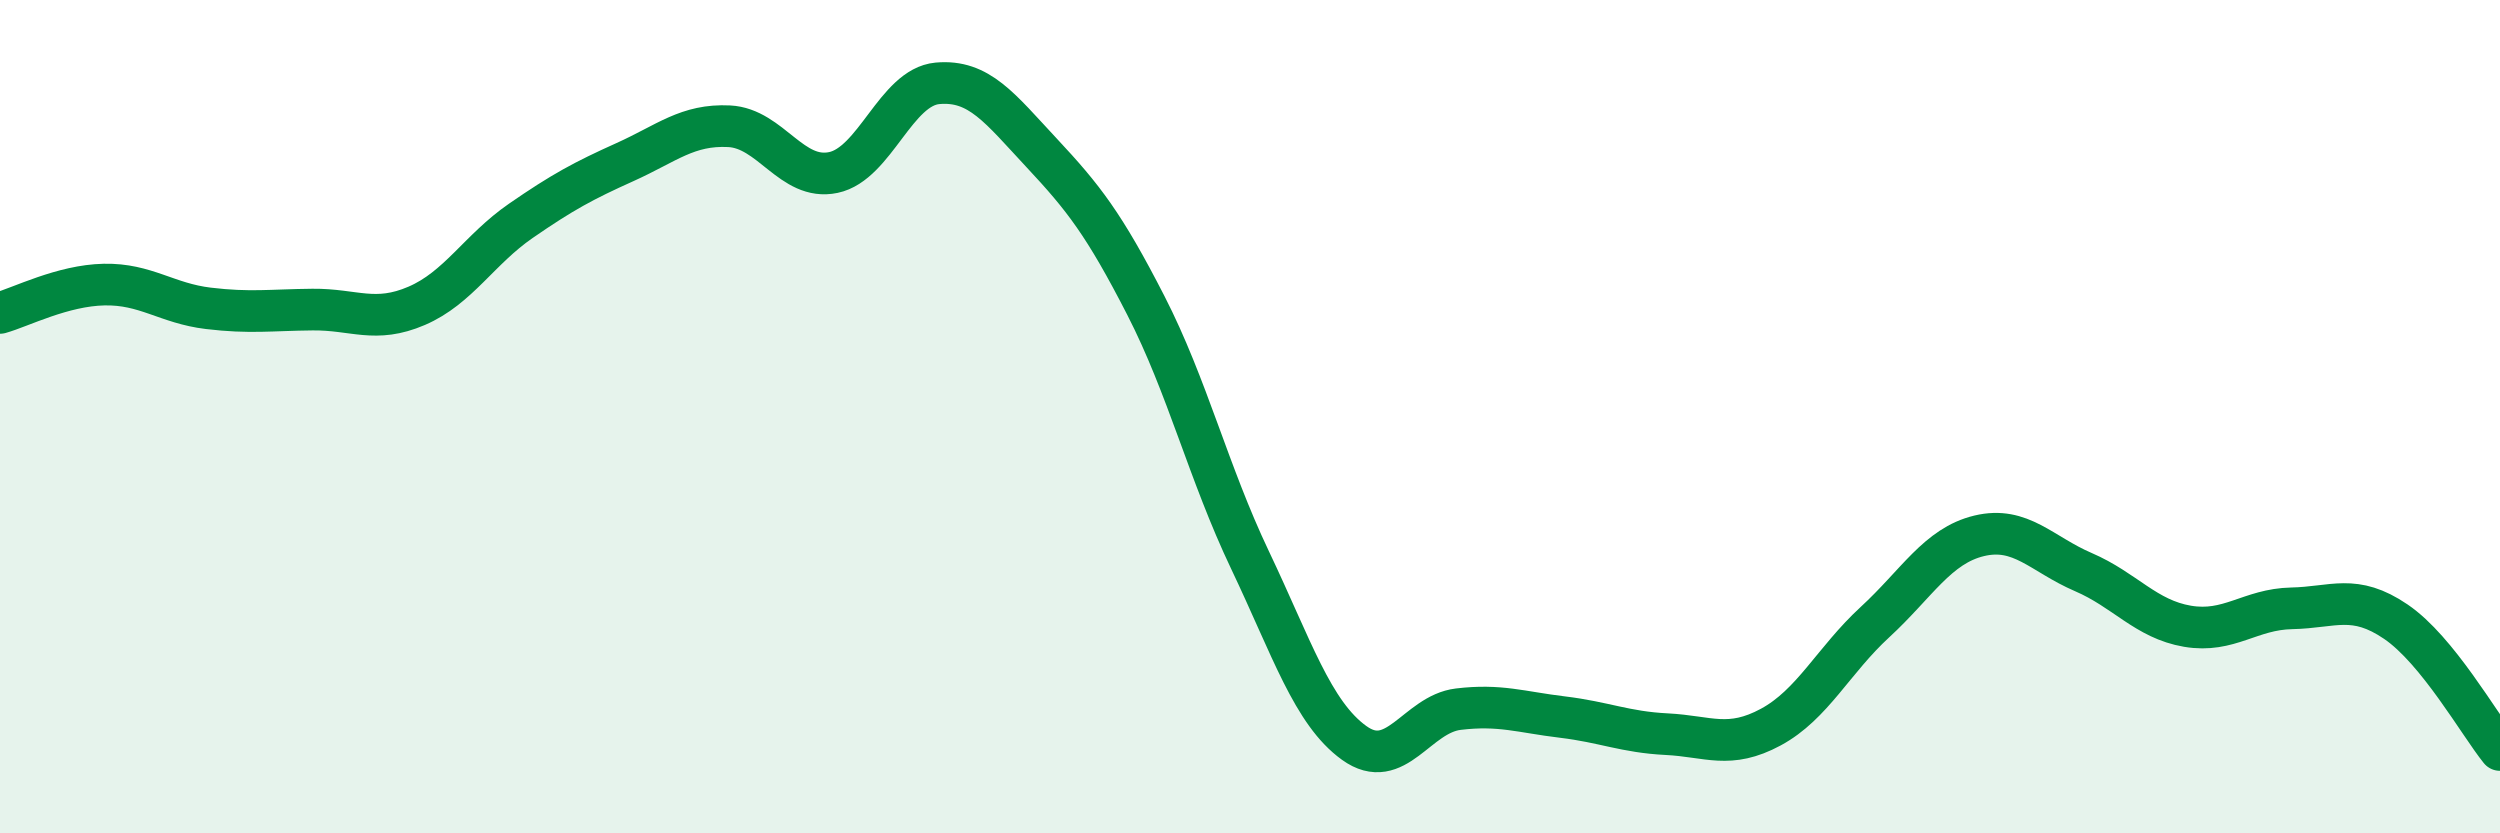
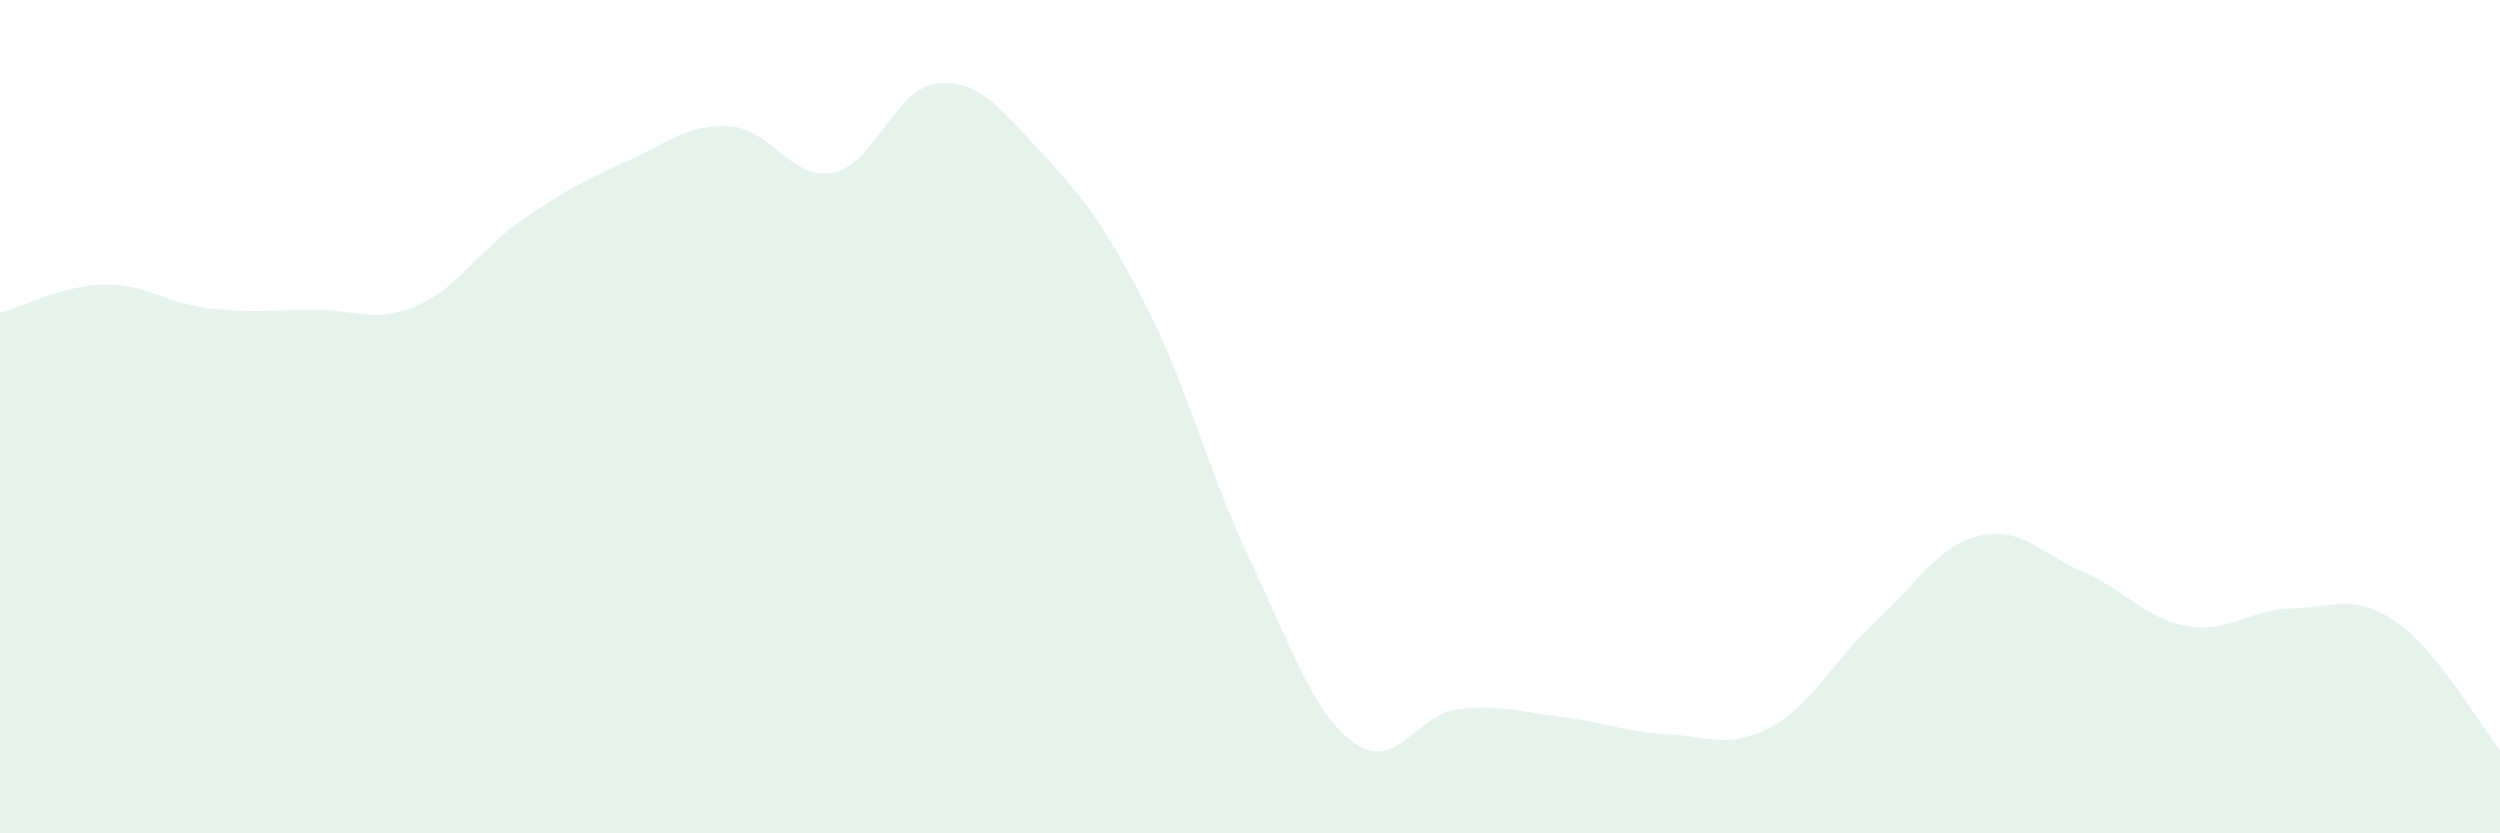
<svg xmlns="http://www.w3.org/2000/svg" width="60" height="20" viewBox="0 0 60 20">
  <path d="M 0,7.51 C 0.5,7.37 1.5,6.85 2.5,6.83 C 3.5,6.81 4,7.28 5,7.4 C 6,7.52 6.5,7.44 7.5,7.43 C 8.5,7.42 9,7.77 10,7.34 C 11,6.91 11.5,5.99 12.5,5.3 C 13.5,4.61 14,4.34 15,3.89 C 16,3.44 16.5,2.98 17.5,3.03 C 18.5,3.08 19,4.35 20,4.14 C 21,3.93 21.5,2.09 22.5,2 C 23.5,1.91 24,2.6 25,3.67 C 26,4.74 26.5,5.38 27.5,7.33 C 28.5,9.28 29,11.34 30,13.44 C 31,15.54 31.5,17.11 32.5,17.83 C 33.5,18.55 34,17.14 35,17.02 C 36,16.9 36.5,17.09 37.5,17.21 C 38.5,17.33 39,17.57 40,17.62 C 41,17.67 41.5,17.99 42.5,17.45 C 43.5,16.91 44,15.85 45,14.93 C 46,14.01 46.5,13.1 47.5,12.86 C 48.5,12.62 49,13.3 50,13.73 C 51,14.16 51.5,14.86 52.5,15.03 C 53.5,15.2 54,14.62 55,14.6 C 56,14.58 56.5,14.24 57.5,14.92 C 58.5,15.6 59.5,17.38 60,18L60 20L0 20Z" fill="#008740" opacity="0.1" stroke-linecap="round" stroke-linejoin="round" />
-   <path d="M 0,7.51 C 0.5,7.37 1.5,6.85 2.5,6.83 C 3.5,6.81 4,7.28 5,7.4 C 6,7.52 6.5,7.44 7.5,7.43 C 8.5,7.42 9,7.77 10,7.34 C 11,6.91 11.5,5.99 12.5,5.3 C 13.5,4.61 14,4.34 15,3.89 C 16,3.44 16.5,2.98 17.5,3.03 C 18.5,3.08 19,4.35 20,4.14 C 21,3.93 21.5,2.09 22.5,2 C 23.5,1.91 24,2.6 25,3.67 C 26,4.74 26.5,5.38 27.5,7.33 C 28.5,9.28 29,11.34 30,13.44 C 31,15.54 31.5,17.11 32.5,17.83 C 33.5,18.55 34,17.14 35,17.02 C 36,16.9 36.5,17.09 37.5,17.21 C 38.5,17.33 39,17.57 40,17.62 C 41,17.67 41.5,17.99 42.5,17.45 C 43.5,16.91 44,15.85 45,14.93 C 46,14.01 46.5,13.1 47.5,12.86 C 48.5,12.62 49,13.3 50,13.73 C 51,14.16 51.5,14.86 52.5,15.03 C 53.5,15.2 54,14.62 55,14.6 C 56,14.58 56.5,14.24 57.5,14.92 C 58.5,15.6 59.5,17.38 60,18" stroke="#008740" stroke-width="1" fill="none" stroke-linecap="round" stroke-linejoin="round" />
</svg>